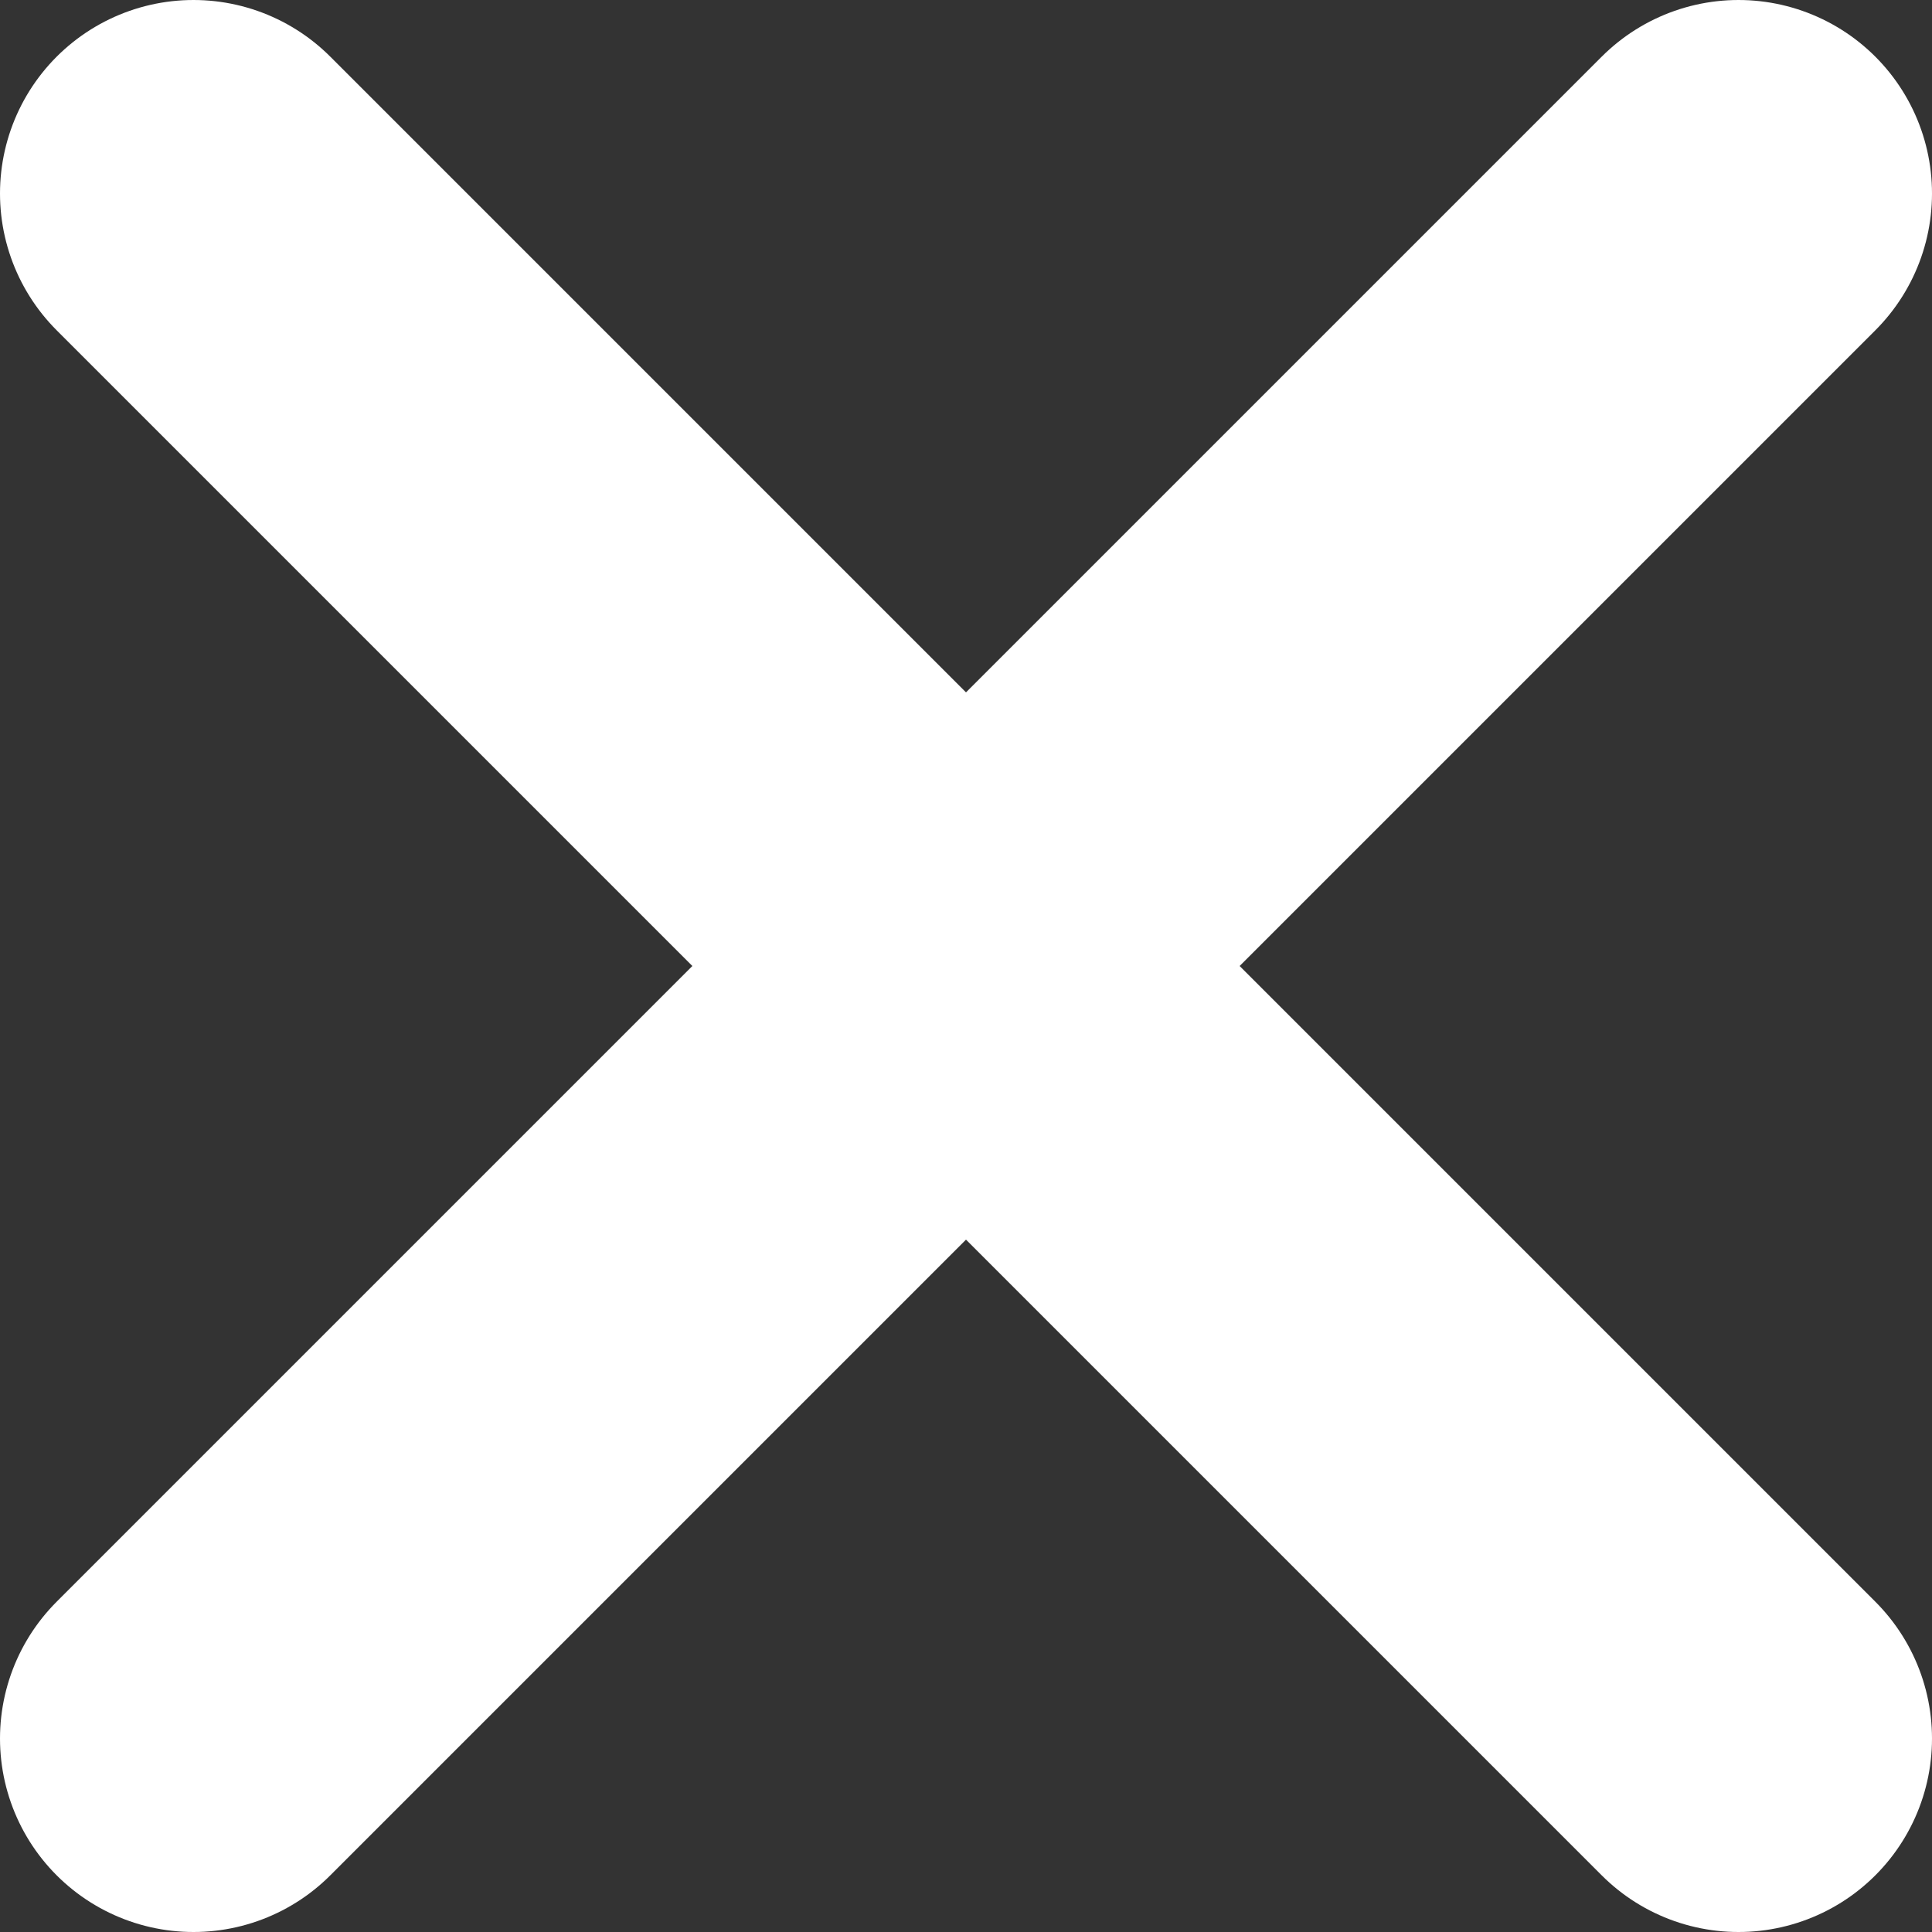
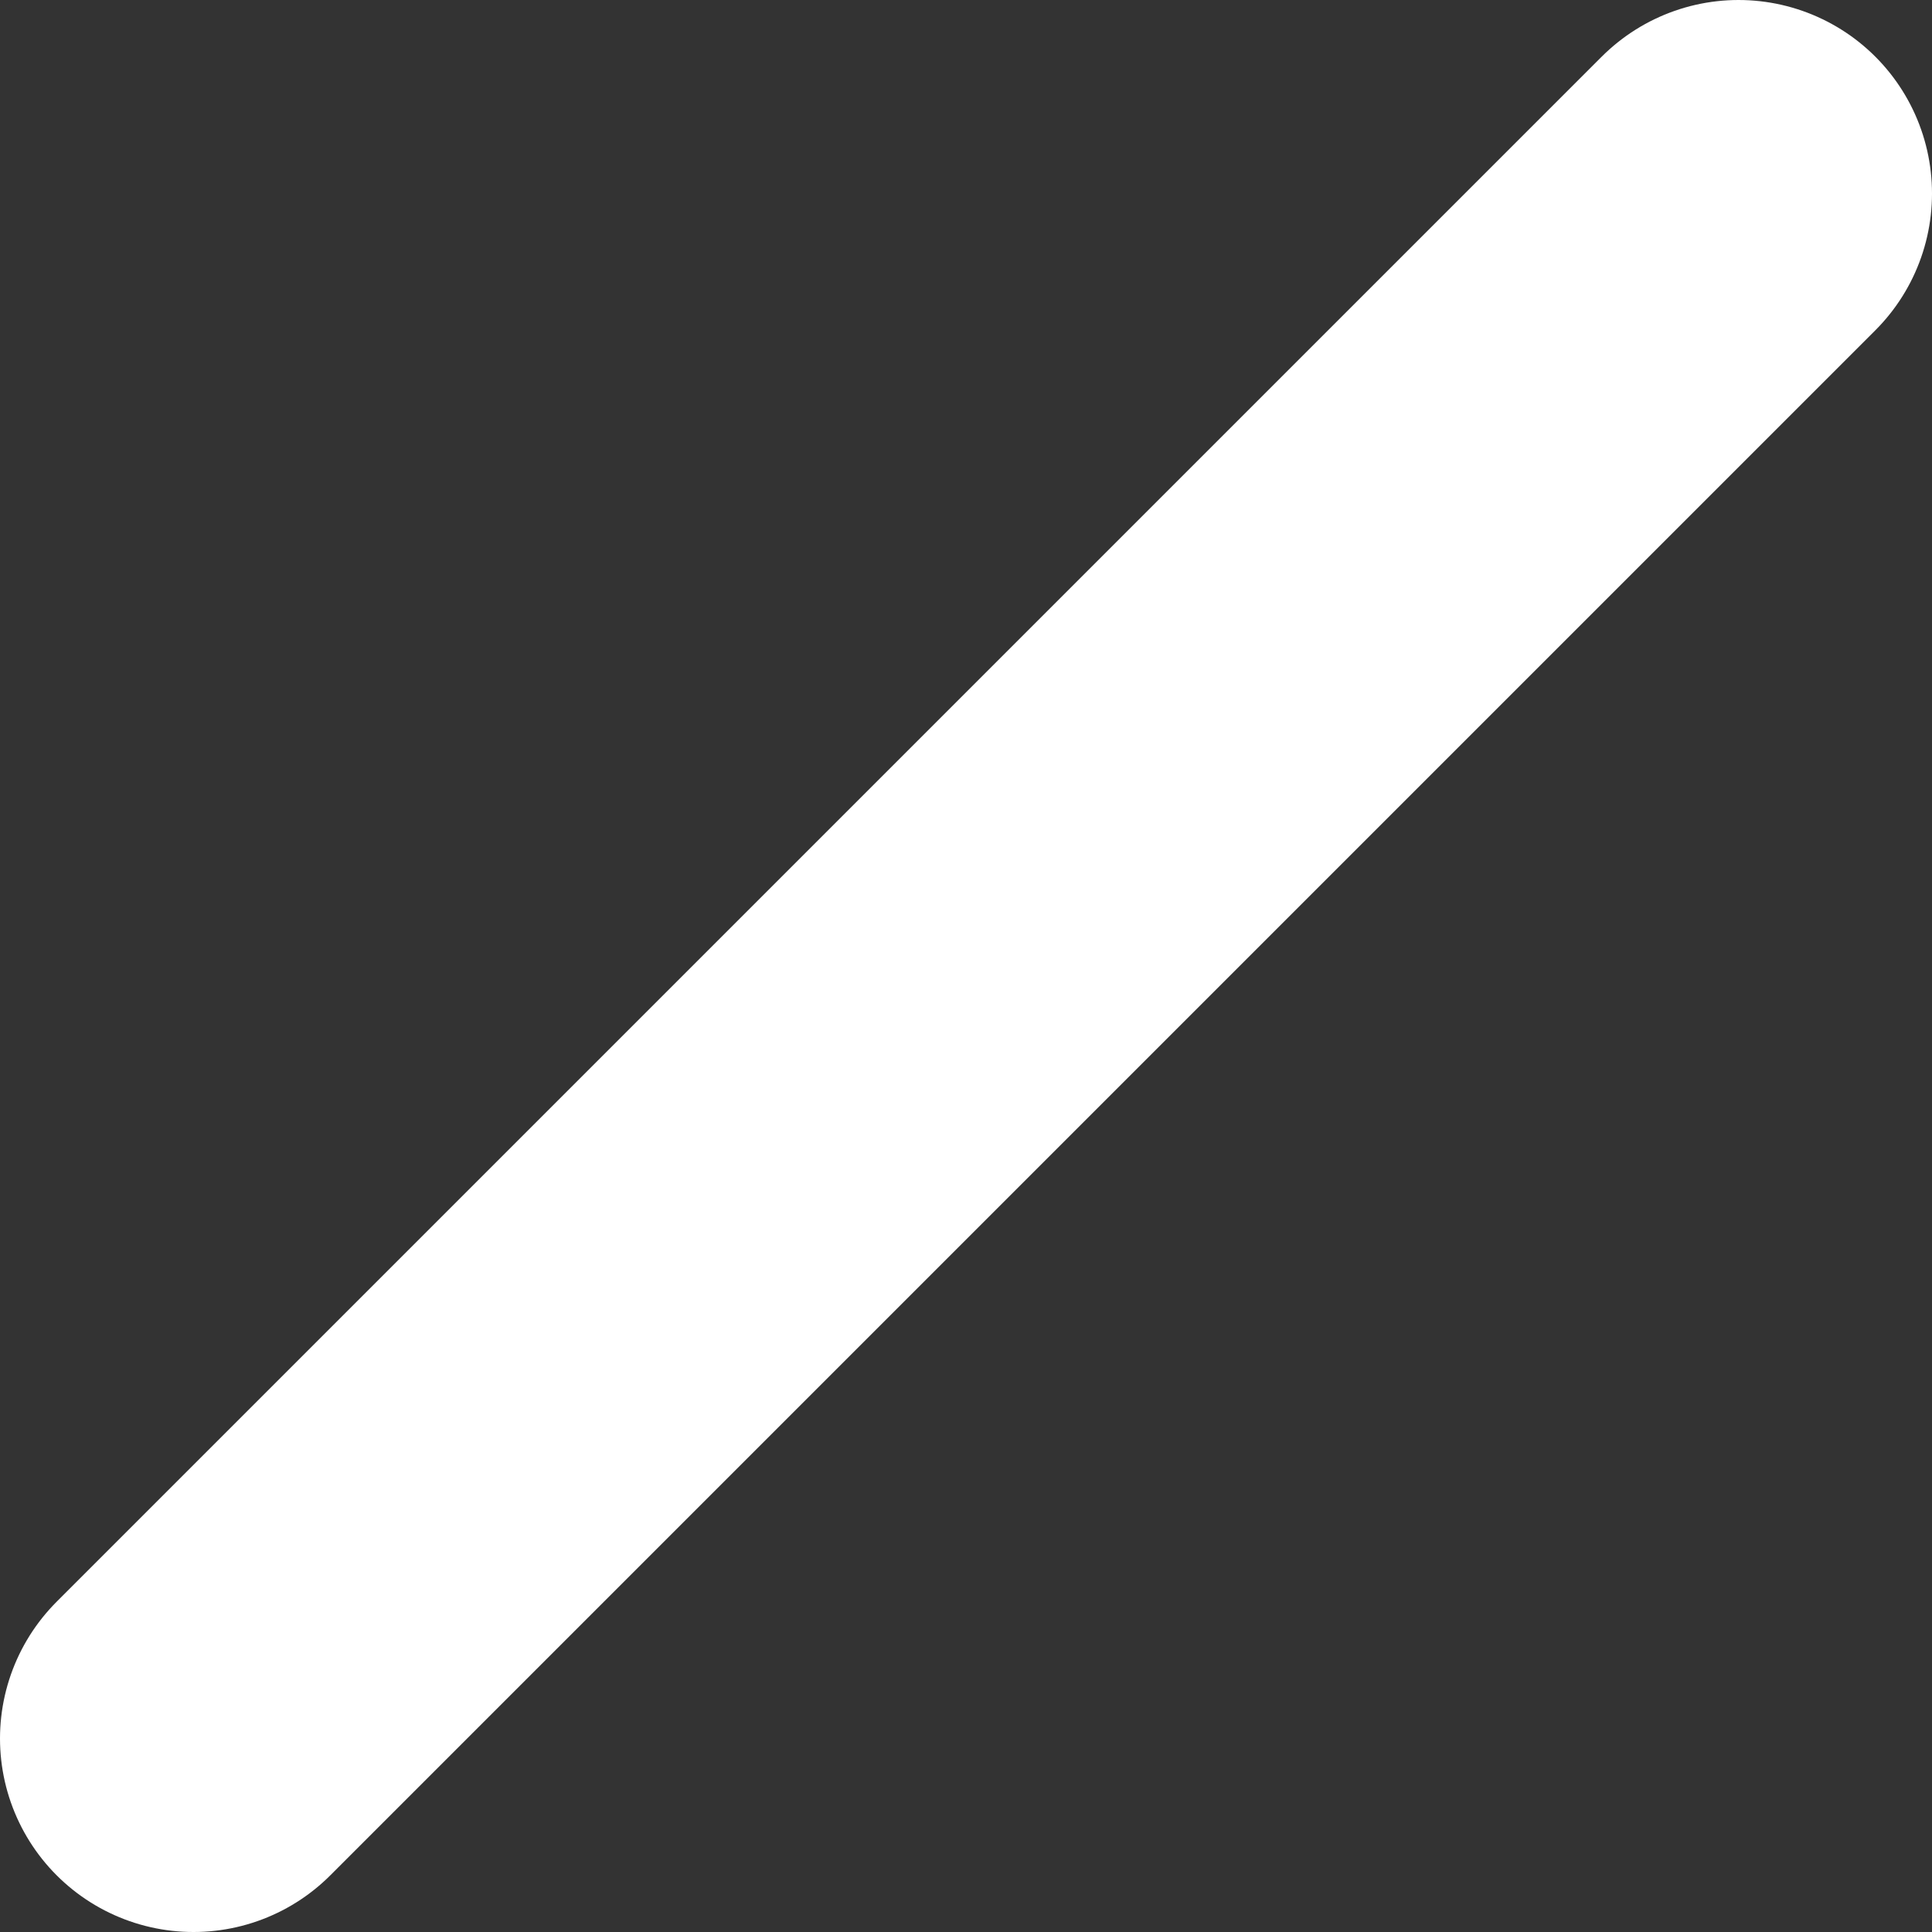
<svg xmlns="http://www.w3.org/2000/svg" id="Layer_2" viewBox="0 0 54.82 54.82">
  <rect x="0" y="0" width="54.82" height="54.82" fill="#333333" stroke="none" />
  <defs>
    <style>.cls-1{fill:none;stroke:#fff;stroke-linecap:round;stroke-miterlimit:10;stroke-width:10.98px;}</style>
  </defs>
  <g id="Layer_1-2">
    <g>
      <line class="cls-1" x1="5.49" y1="49.33" x2="49.33" y2="5.49" />
-       <line class="cls-1" x1="5.49" y1="5.49" x2="49.33" y2="49.33" />
    </g>
  </g>
</svg>